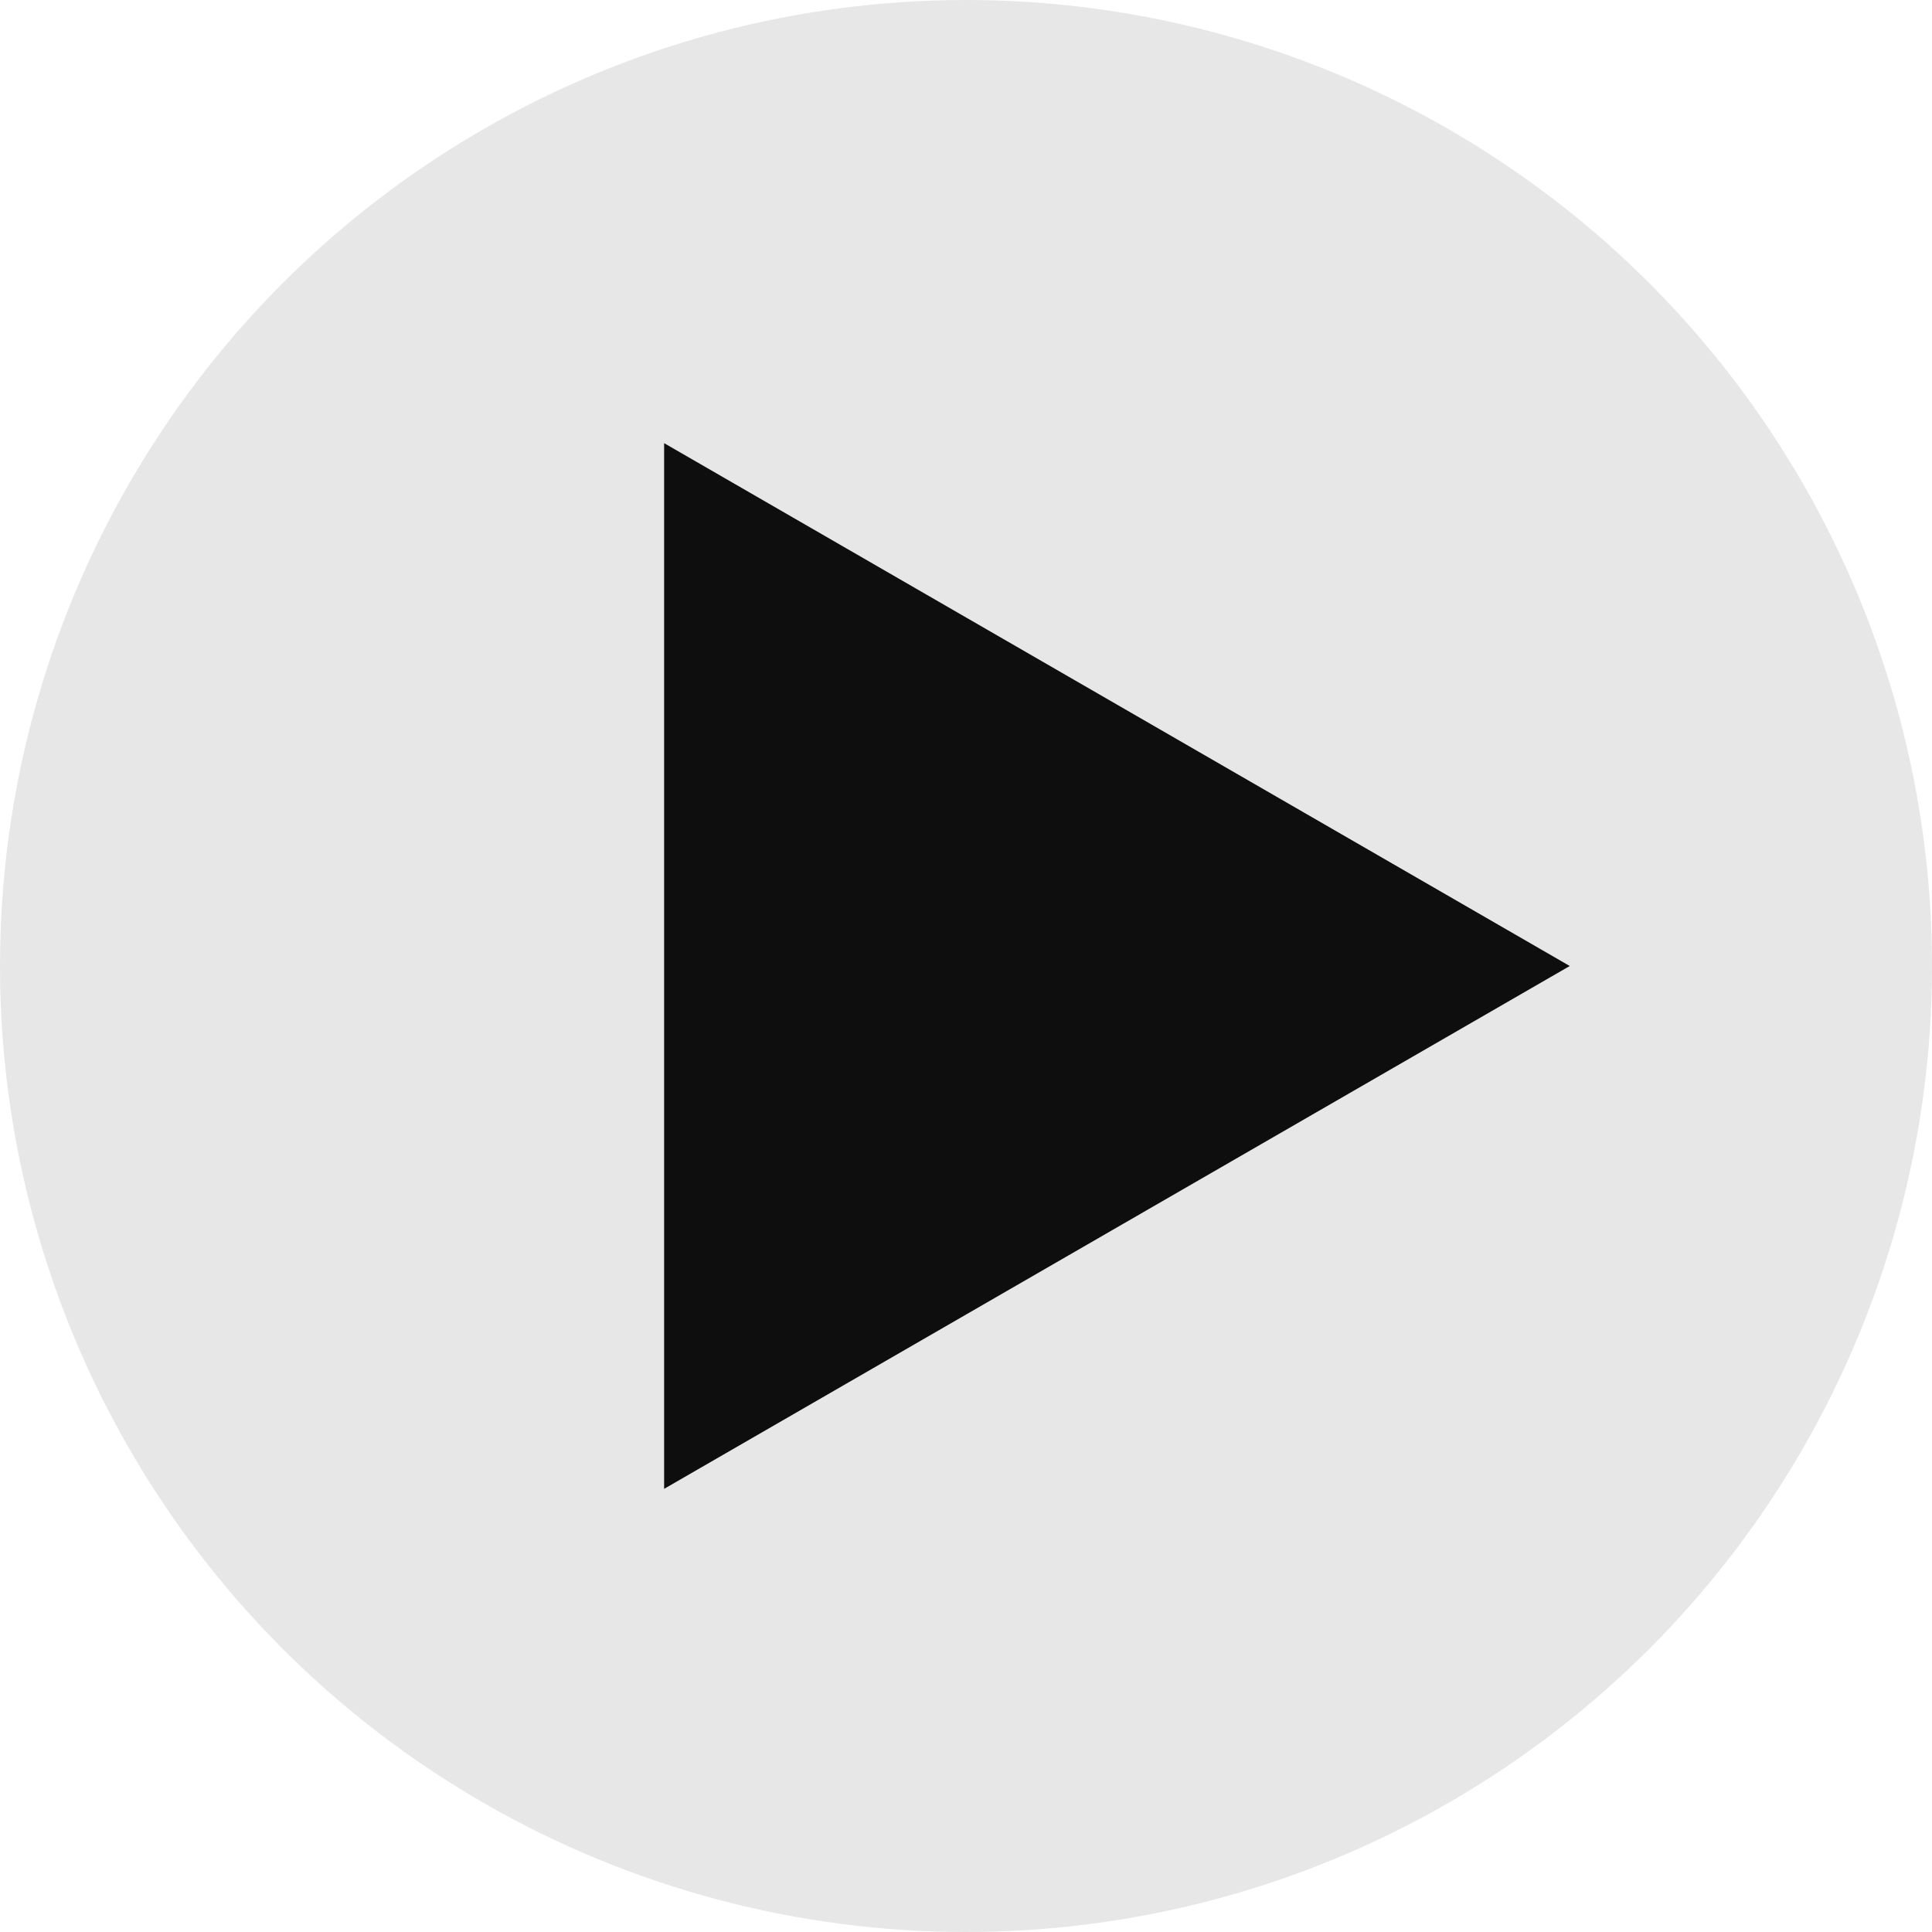
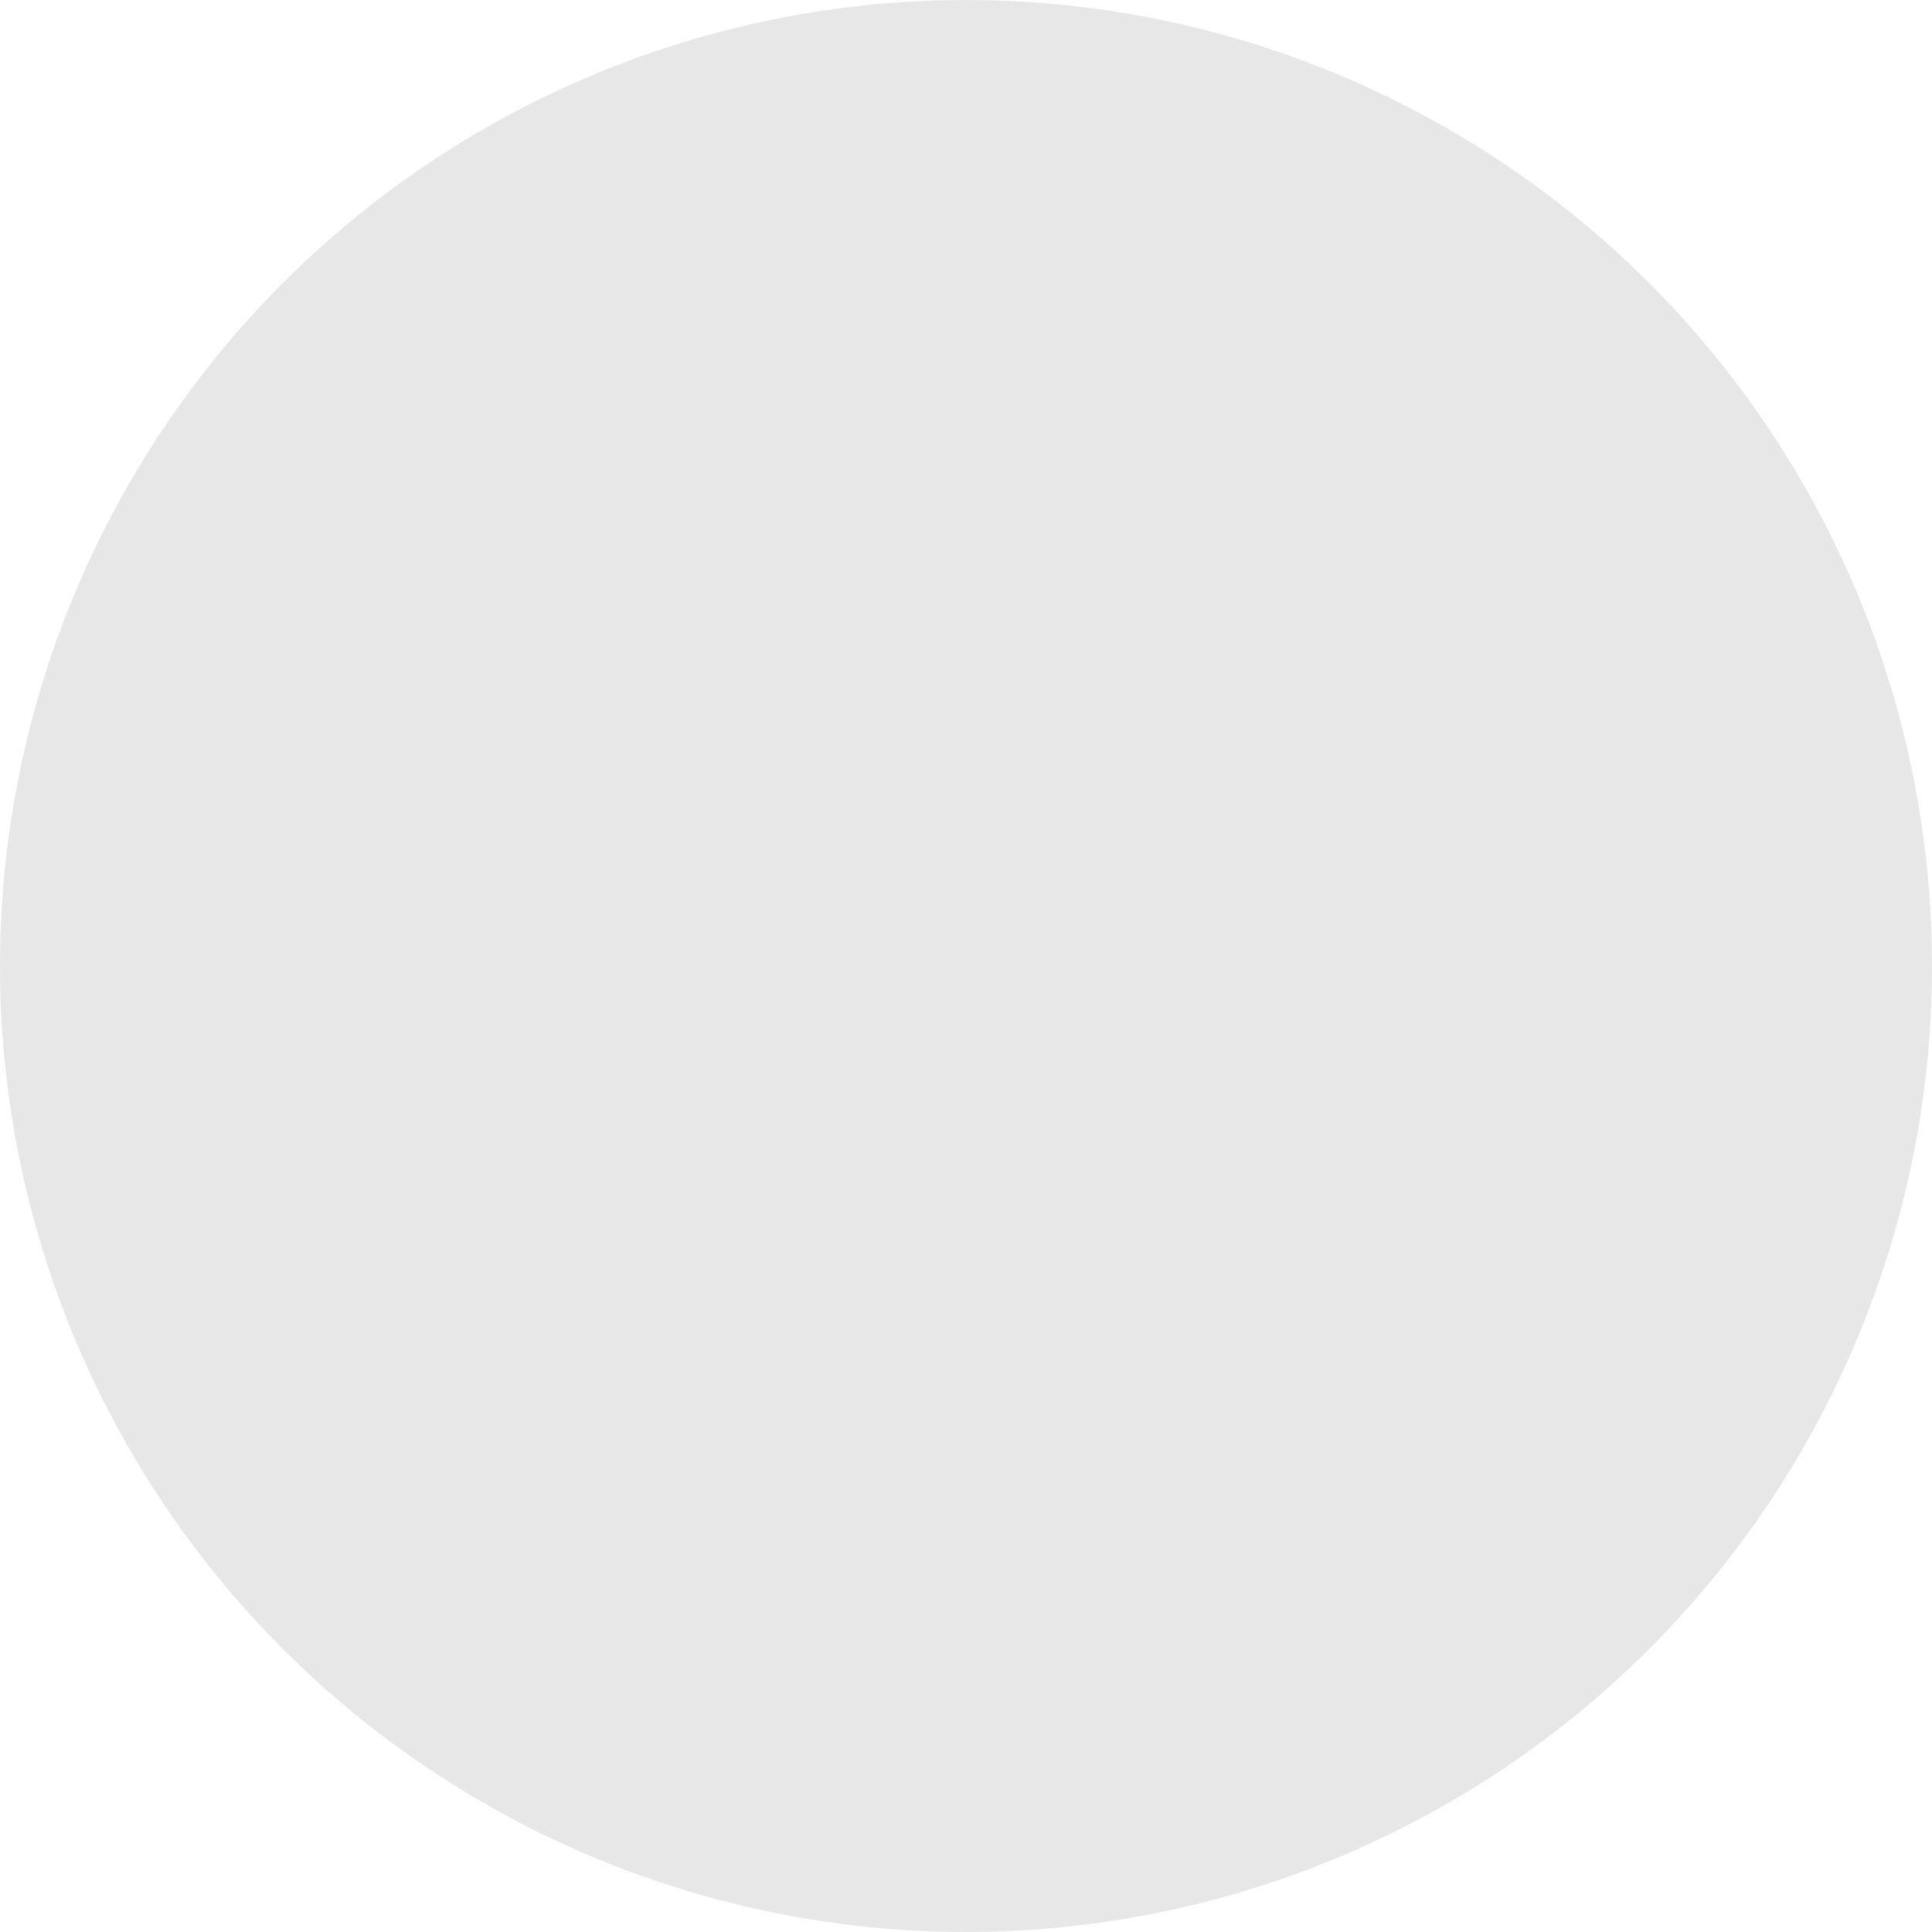
<svg xmlns="http://www.w3.org/2000/svg" width="32" height="32" viewBox="0 0 32 32" fill="none">
  <circle cx="16" cy="16" r="16" fill="#E7E7E7" />
-   <path d="M26 16L11 24.66L11 7.34L26 16Z" fill="#0E0E0E" />
</svg>